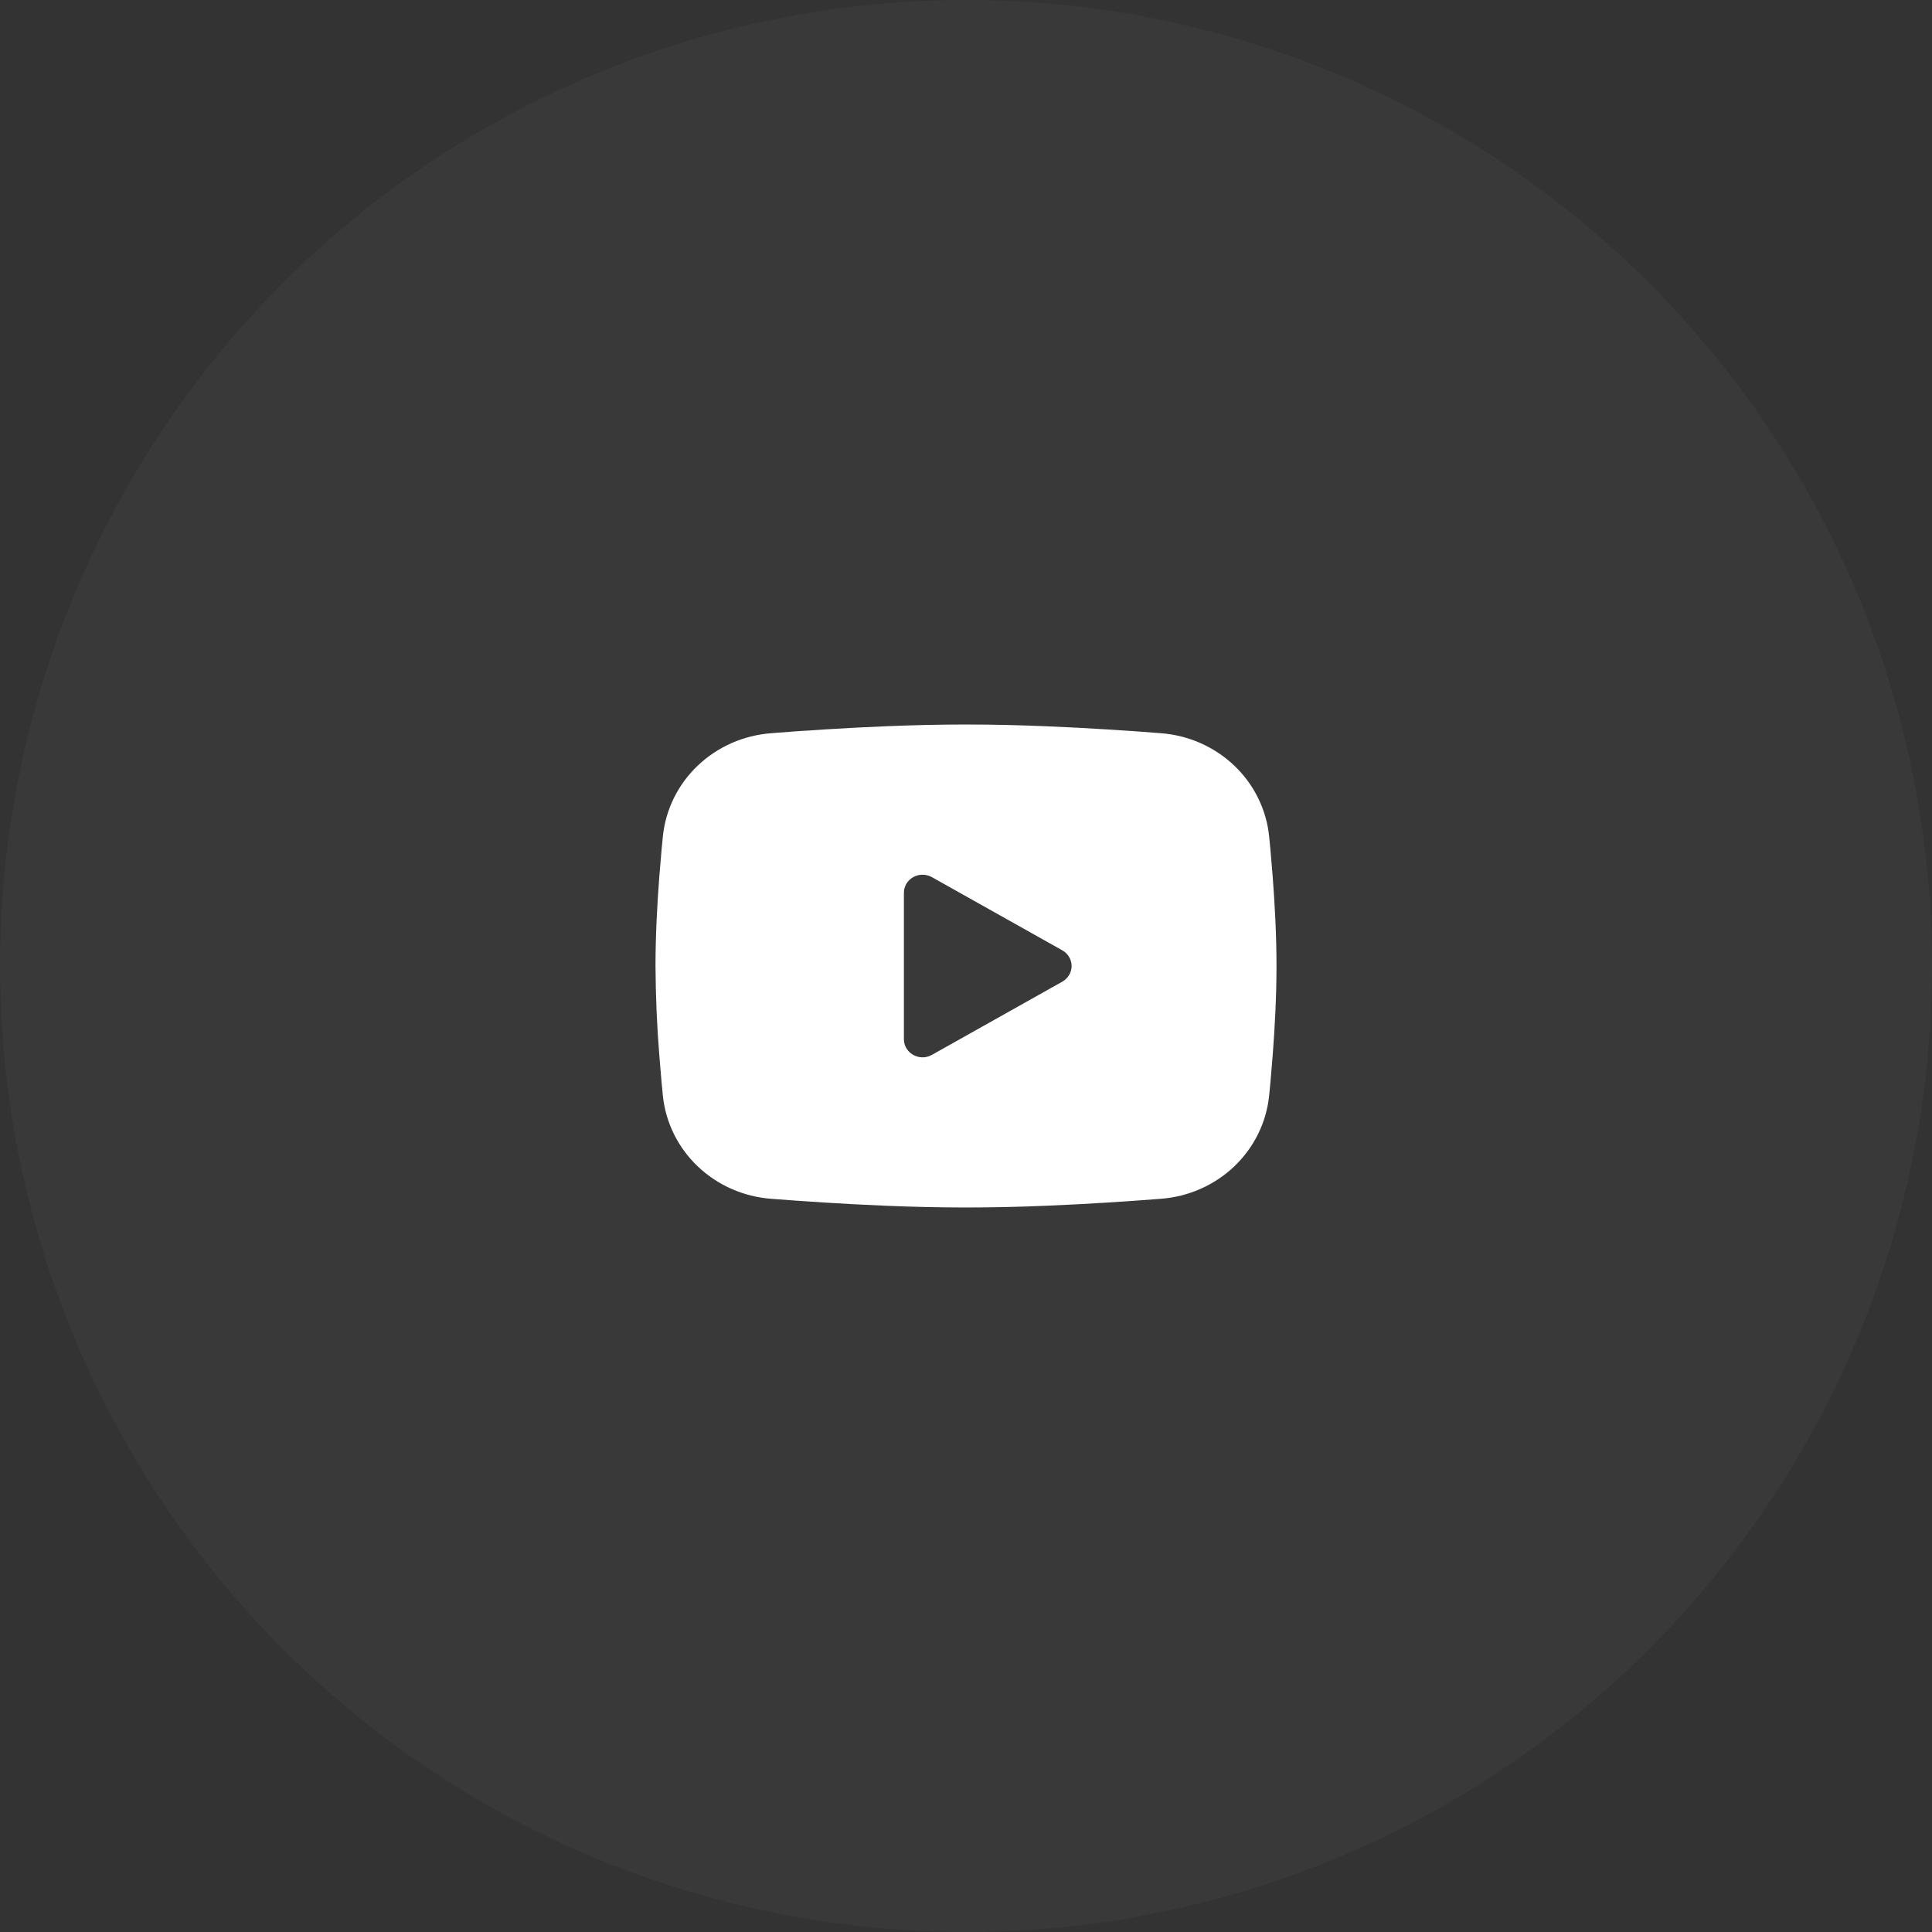
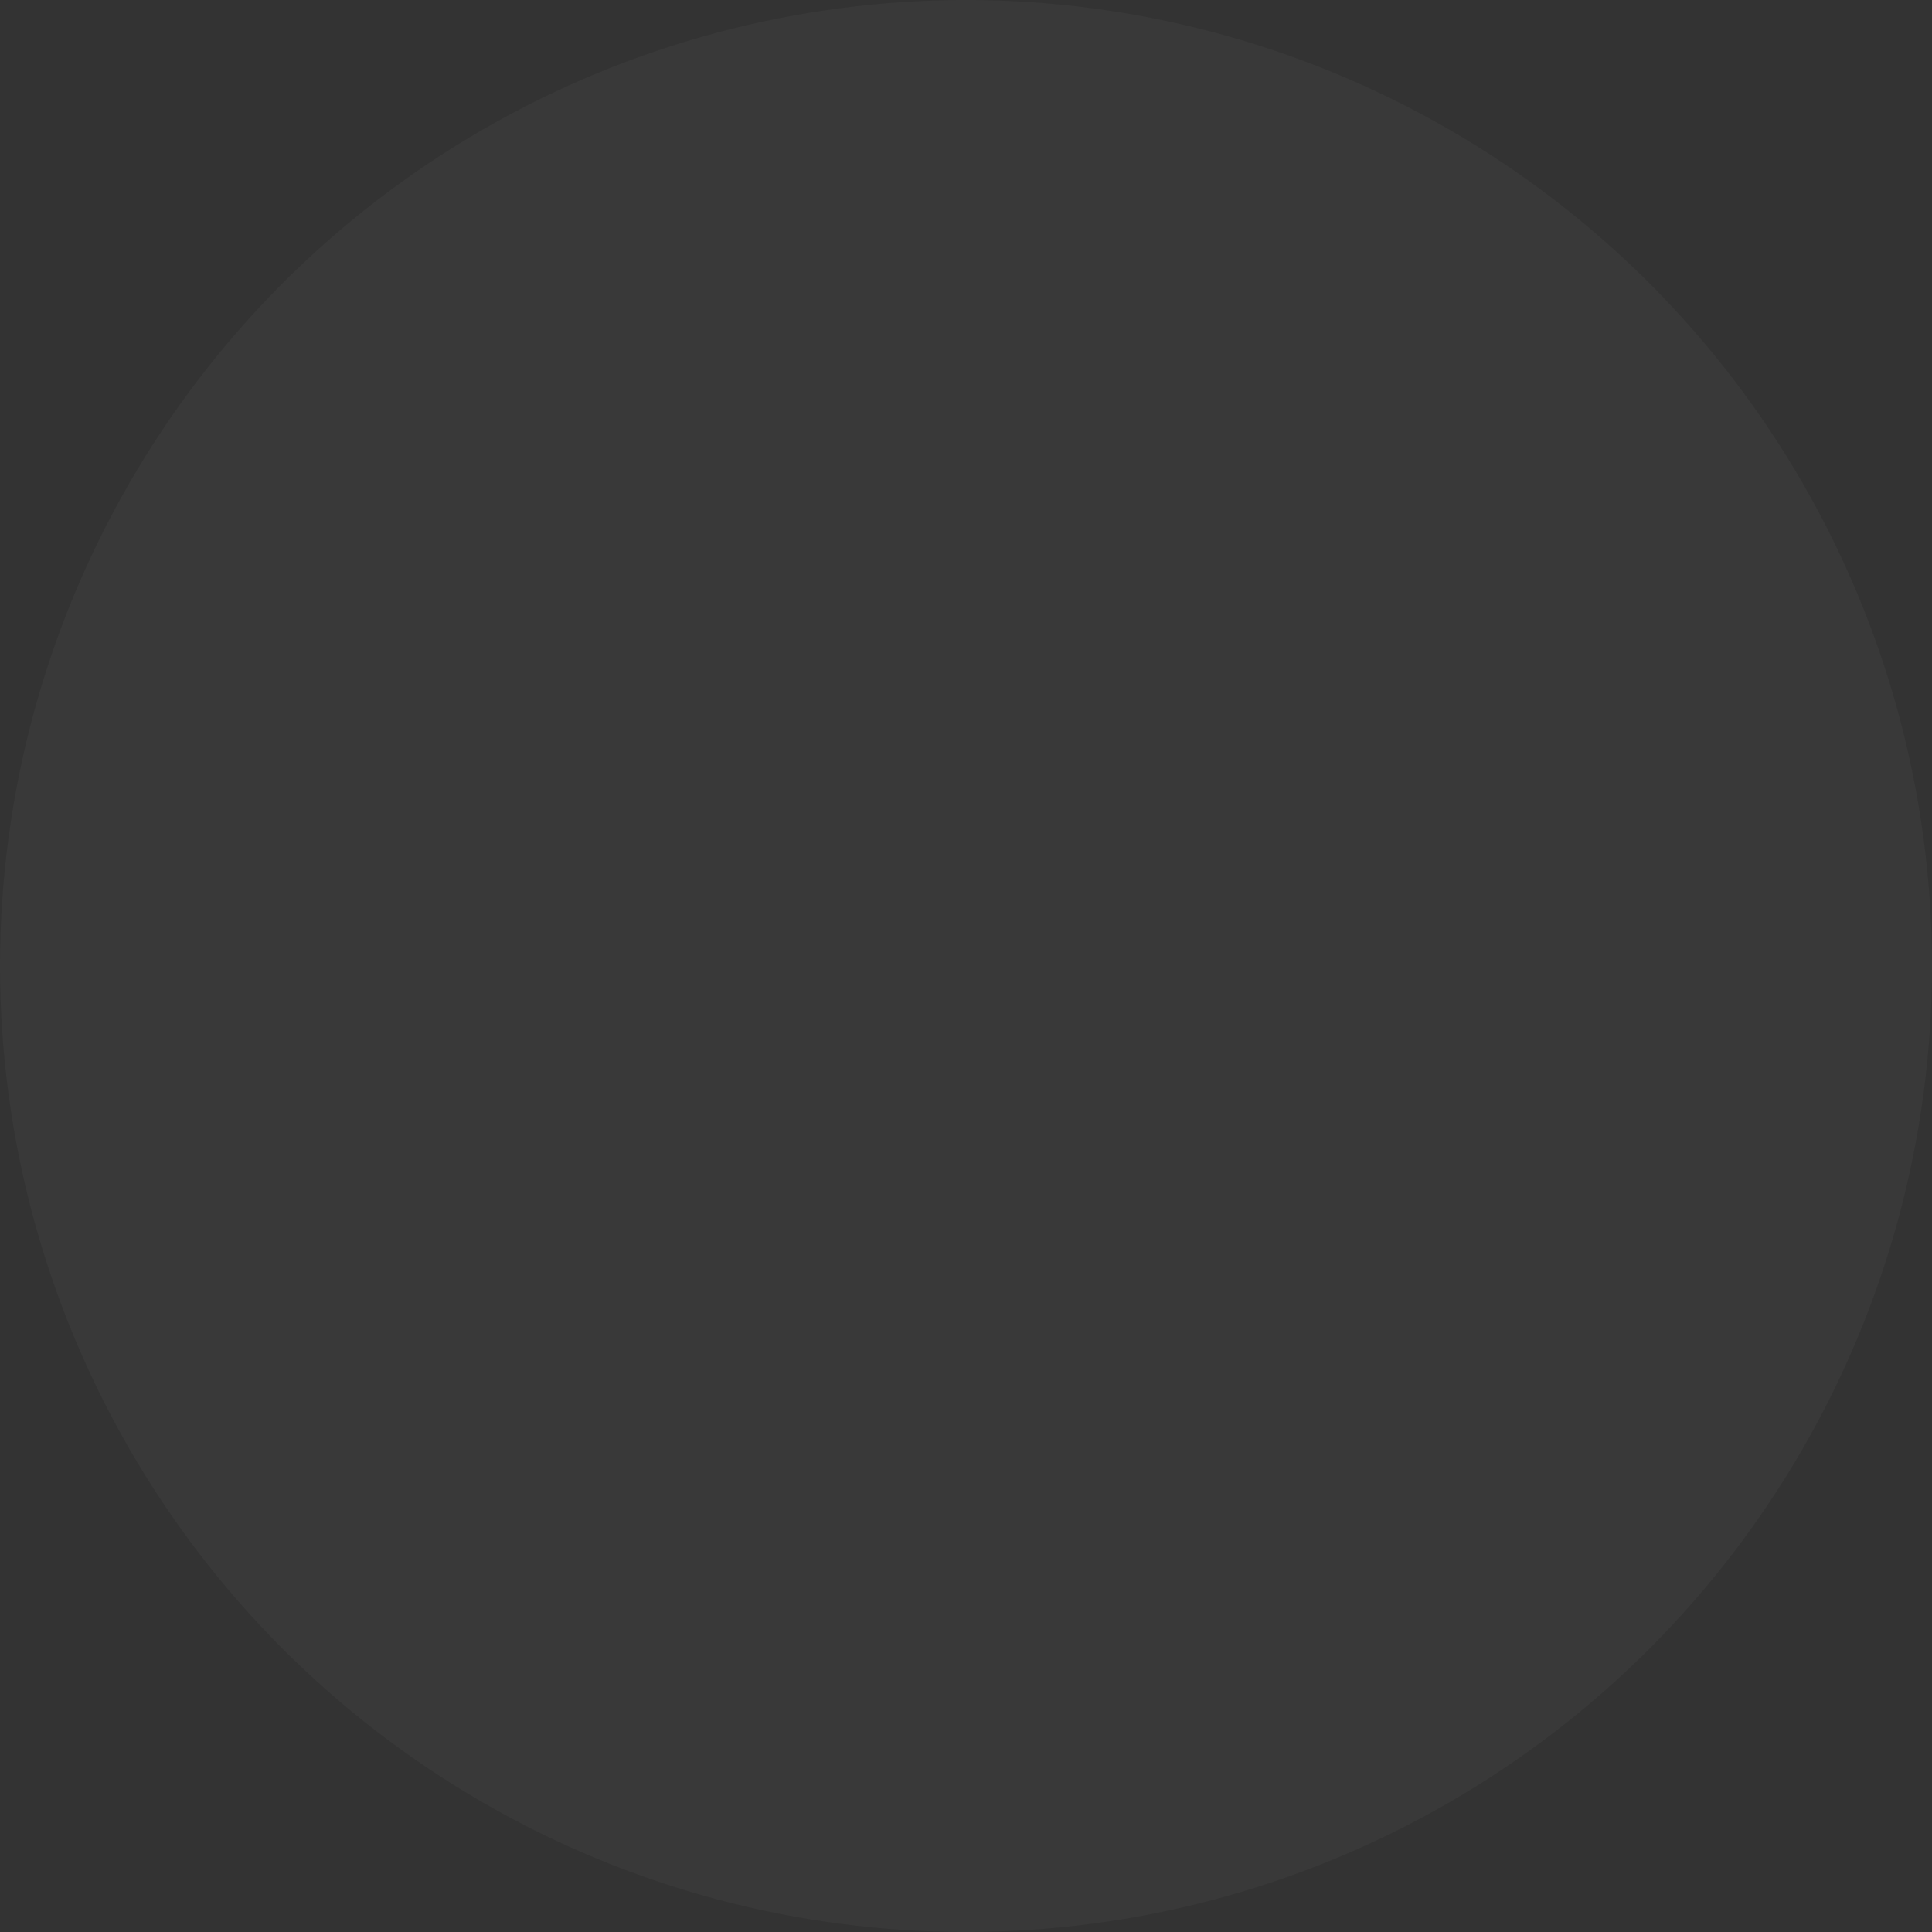
<svg xmlns="http://www.w3.org/2000/svg" width="56" height="56" viewBox="0 0 56 56" fill="none">
  <rect x="0" y="0" width="56" height="56" fill="#333333" stroke="none" />
  <circle cx="28" cy="28" r="28" transform="matrix(-1 0 0 1 56 0)" fill="white" fill-opacity="0.03" />
-   <path fill-rule="evenodd" clip-rule="evenodd" d="M28 21C28.77 21 29.559 21.019 30.324 21.051L31.227 21.093L32.092 21.143L32.902 21.196L33.642 21.252C34.445 21.311 35.201 21.644 35.776 22.192C36.351 22.74 36.709 23.468 36.787 24.247L36.823 24.619L36.89 25.415C36.953 26.24 37 27.14 37 28C37 28.86 36.953 29.76 36.89 30.585L36.823 31.381L36.787 31.753C36.709 32.532 36.351 33.26 35.776 33.808C35.2 34.356 34.444 34.689 33.641 34.748L32.903 34.803L32.093 34.857L31.227 34.907L30.324 34.949C29.55 34.982 28.775 34.999 28 35C27.225 34.999 26.45 34.982 25.676 34.949L24.773 34.907L23.908 34.857L23.098 34.803L22.358 34.748C21.555 34.689 20.799 34.356 20.224 33.808C19.649 33.26 19.291 32.532 19.213 31.753L19.177 31.381L19.11 30.585C19.041 29.725 19.005 28.863 19 28C19 27.14 19.047 26.24 19.11 25.415L19.177 24.619L19.213 24.247C19.291 23.468 19.649 22.74 20.224 22.192C20.799 21.645 21.554 21.312 22.357 21.252L23.096 21.196L23.906 21.143L24.772 21.093L25.675 21.051C26.45 21.018 27.225 21.001 28 21ZM26.2 25.878V30.122C26.2 30.526 26.65 30.778 27.01 30.577L30.79 28.455C30.872 28.409 30.941 28.343 30.988 28.263C31.036 28.183 31.061 28.092 31.061 28C31.061 27.908 31.036 27.817 30.988 27.737C30.941 27.657 30.872 27.591 30.79 27.545L27.01 25.424C26.928 25.378 26.835 25.354 26.74 25.354C26.645 25.354 26.552 25.378 26.47 25.424C26.388 25.47 26.32 25.537 26.272 25.616C26.225 25.696 26.2 25.787 26.2 25.879V25.878Z" fill="white" />
</svg>